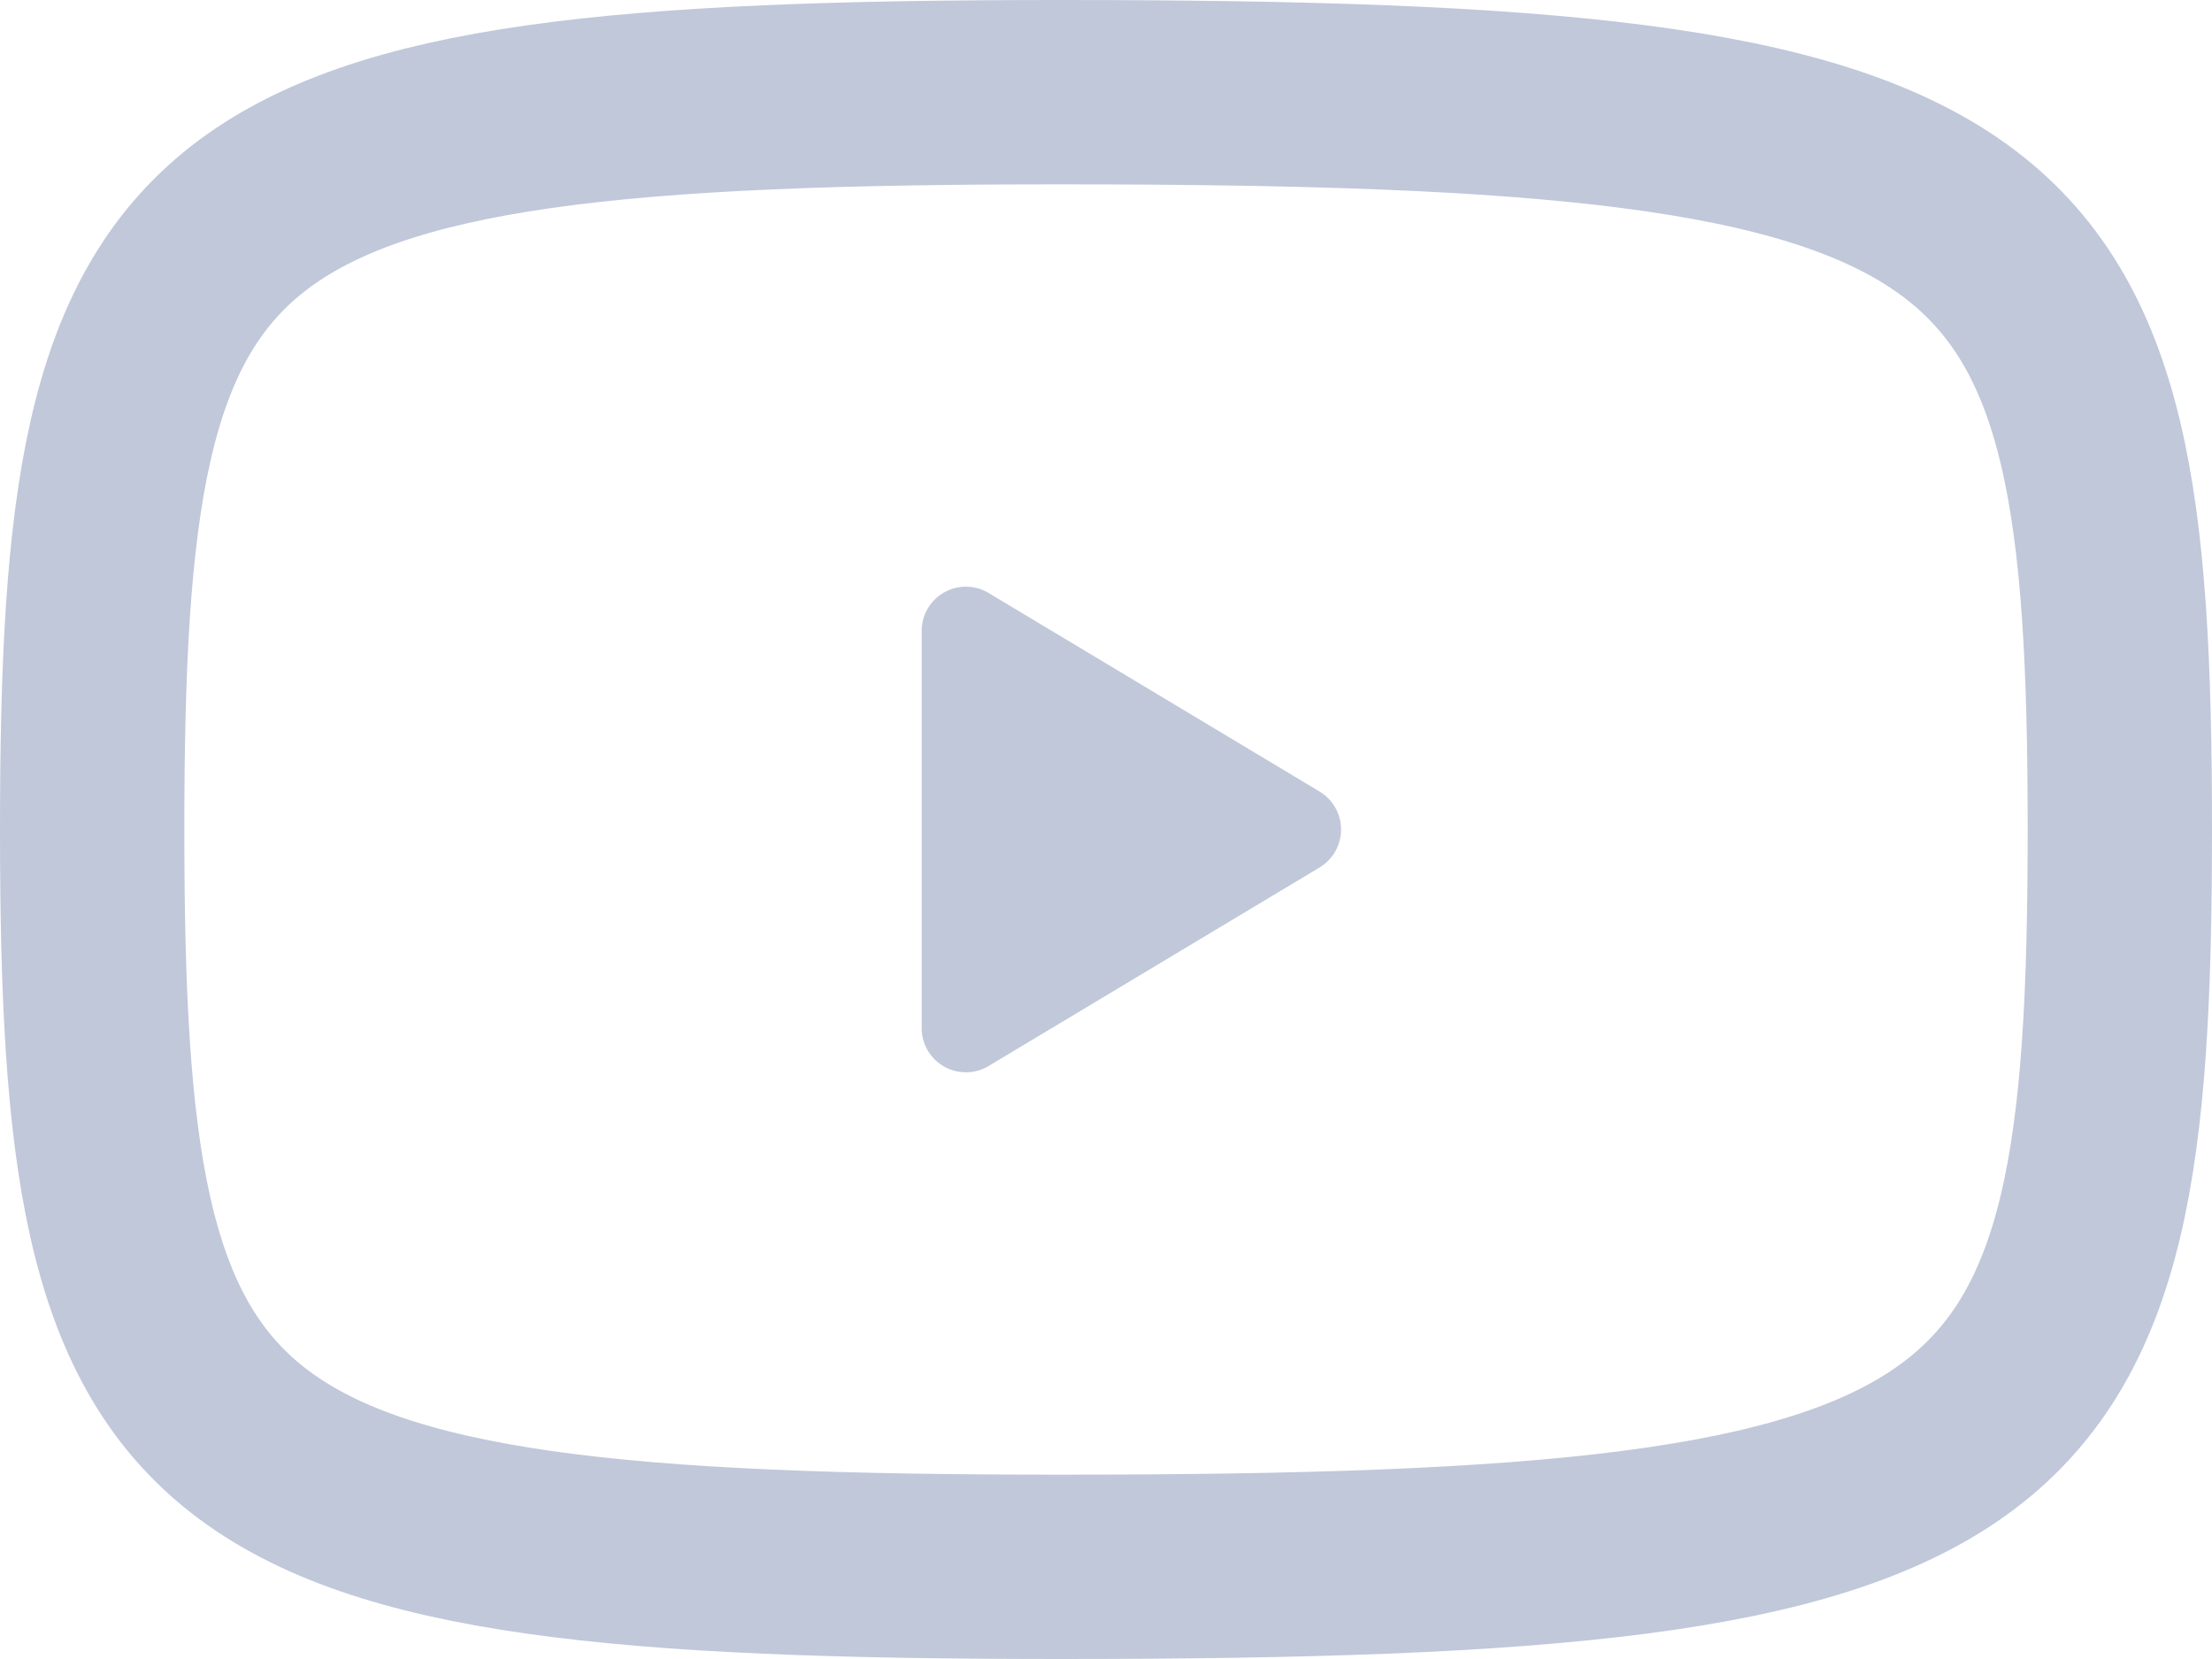
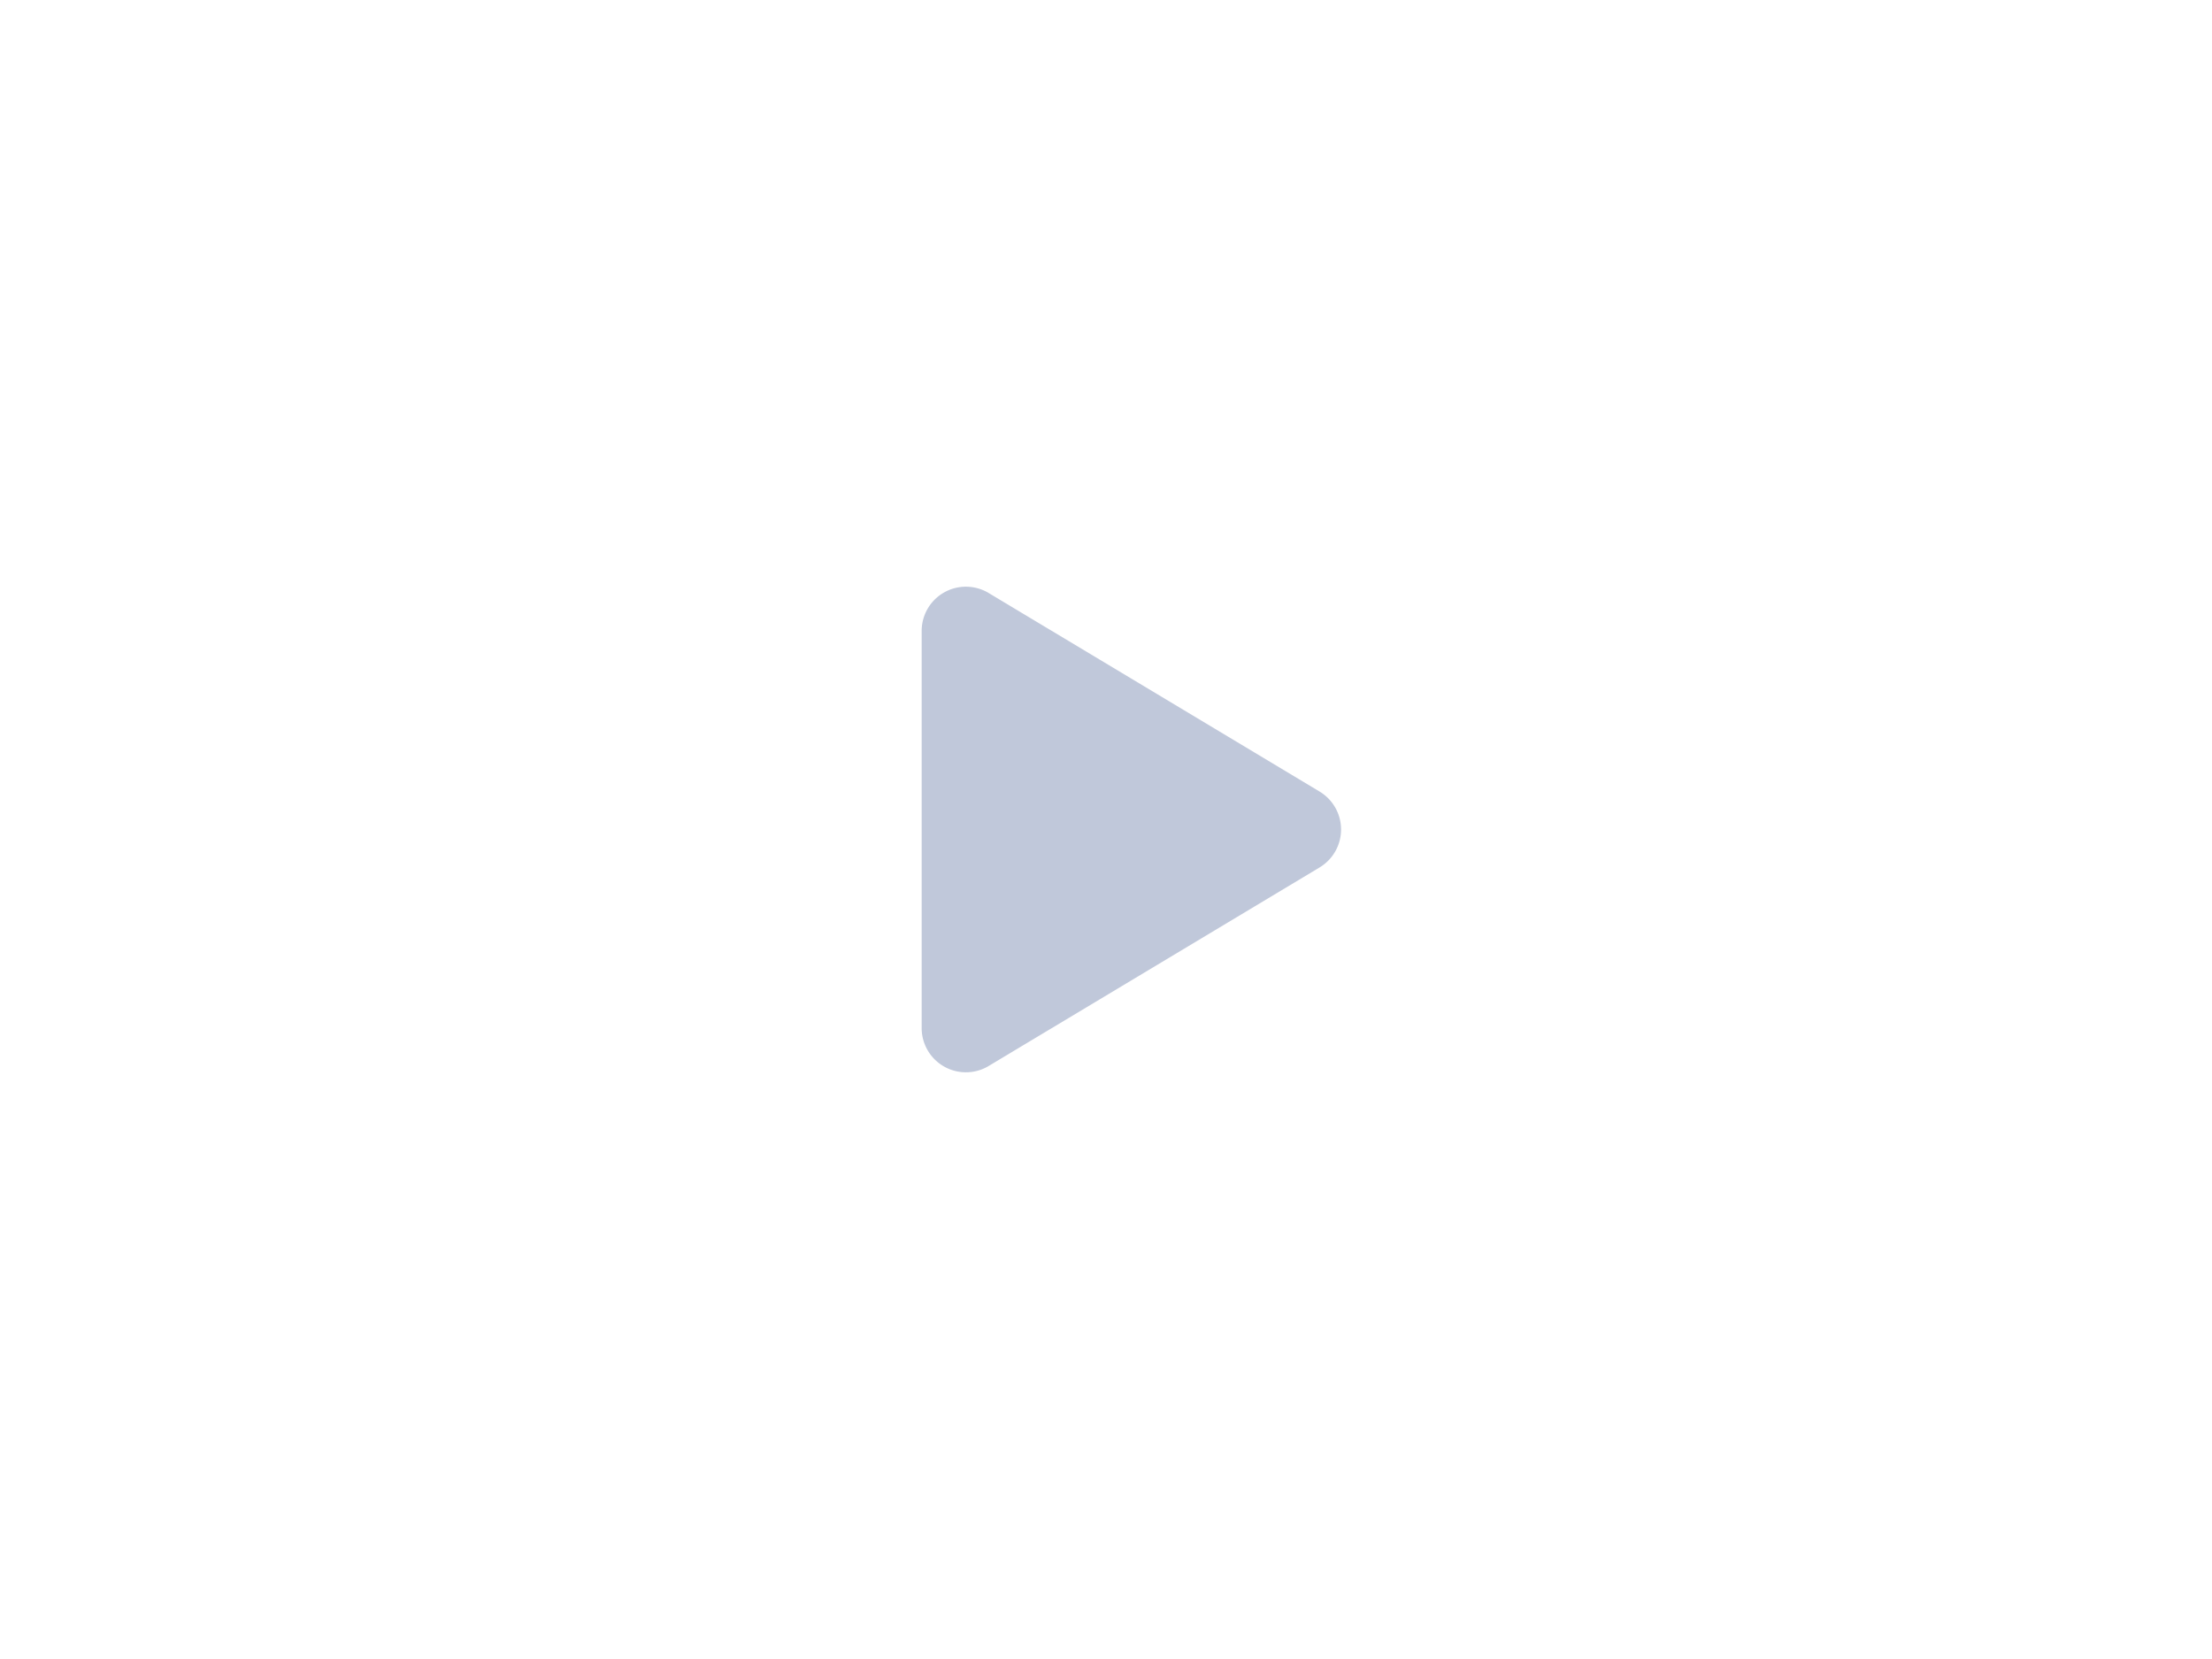
<svg xmlns="http://www.w3.org/2000/svg" viewBox="0 0 24 18">
  <defs>
    <style>.cls-1{fill:none;stroke:#c0c8da;stroke-linecap:round;stroke-linejoin:round;stroke-width:2px;}.cls-2{fill:#c0c8da;fill-rule:evenodd;}</style>
  </defs>
  <g id="Layer_2" data-name="Layer 2">
    <g id="Layer_1-2" data-name="Layer 1">
      <g id="youtube">
        <g id="Youtube-2" data-name="Youtube">
-           <path id="Stroke-31" class="cls-1" d="M11.5,17C2,17,1,16,1,9S2,1,11.5,1C22,1,23,2,23,9S22,17,11.5,17Z" />
          <path id="Fill-32" class="cls-2" d="M14.32,8.59l-3.6-2.16a.48.48,0,0,0-.72.41v4.32a.48.48,0,0,0,.72.41l3.6-2.16A.48.48,0,0,0,14.32,8.59Z" />
        </g>
      </g>
    </g>
  </g>
</svg>